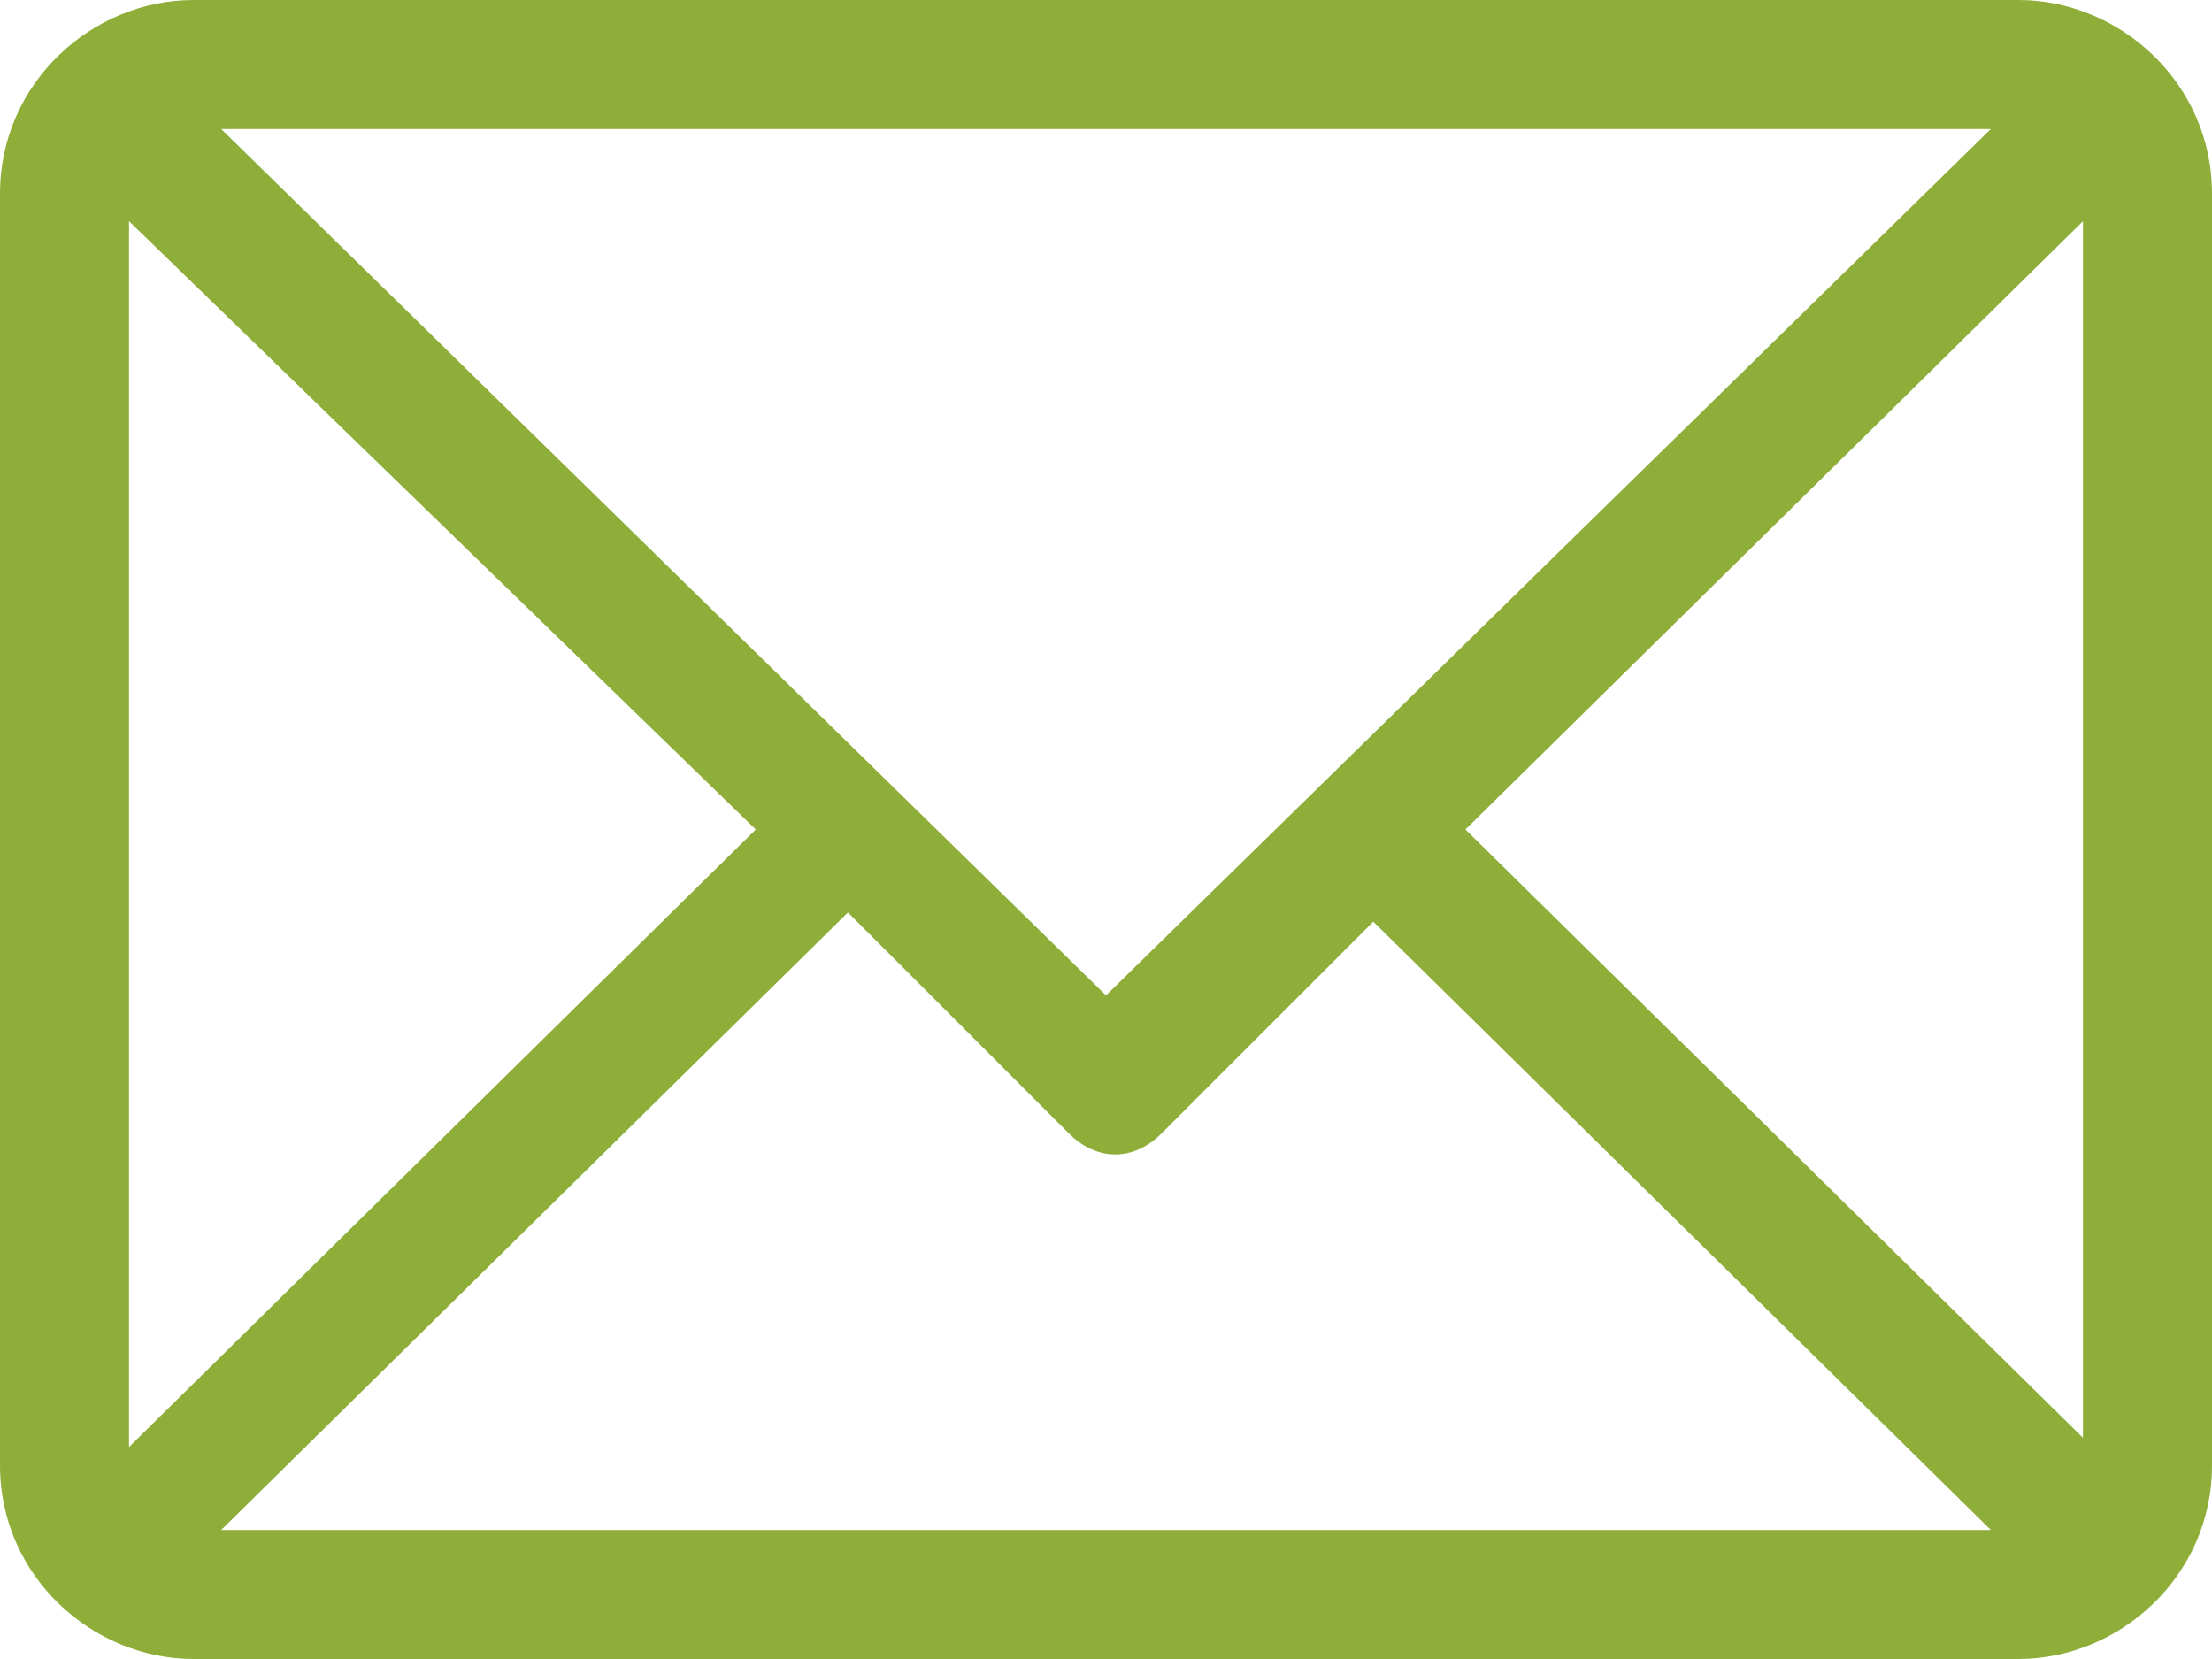
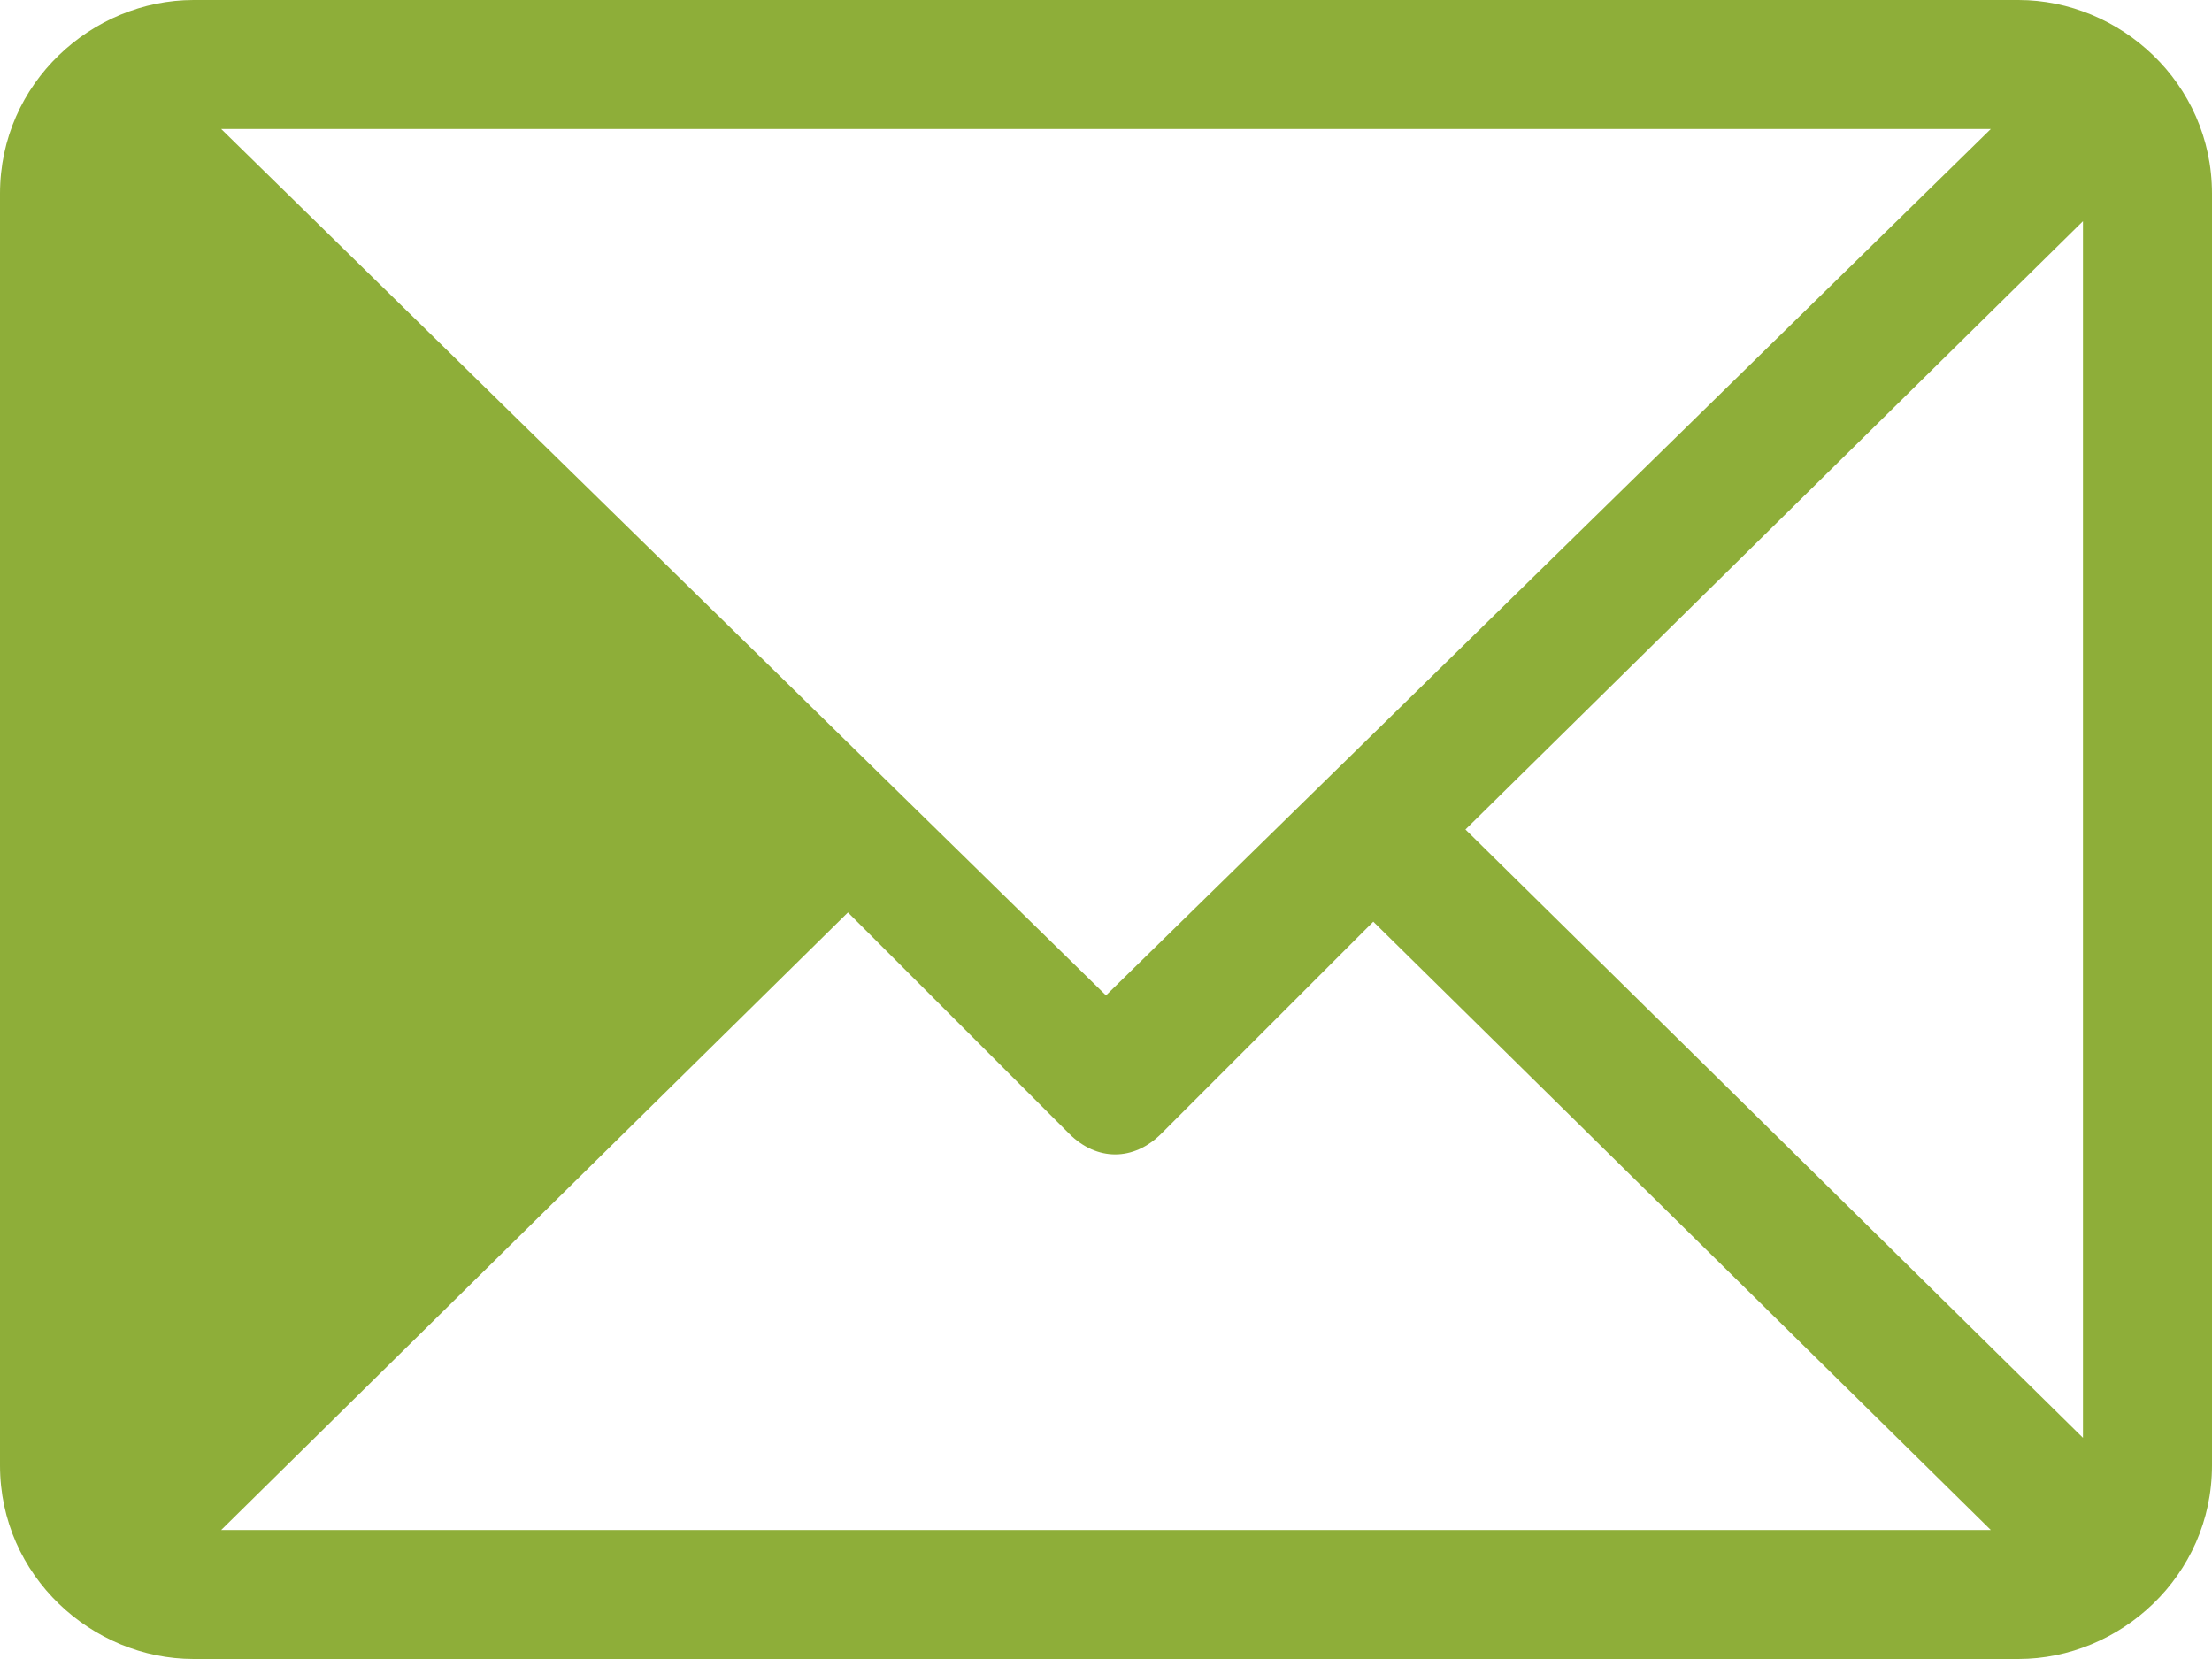
<svg xmlns="http://www.w3.org/2000/svg" xmlns:xlink="http://www.w3.org/1999/xlink" version="1.1" id="email_copy" x="0px" y="0px" viewBox="0 0 24 18" style="enable-background:new 0 0 24 18;" xml:space="preserve">
  <style type="text/css">
	.st0{fill:none;}
	.st1{clip-path:url(#SVGID_2_);}
	.st2{fill:#8EAE39;}
</style>
-   <path id="Clip_2-2" class="st0" d="M0,0h24v18H0V0z" />
  <g>
    <defs>
      <rect id="SVGID_1_" width="24" height="18" />
    </defs>
    <clipPath id="SVGID_2_">
      <use xlink:href="#SVGID_1_" style="overflow:visible;" />
    </clipPath>
    <g id="email_copy-2" class="st1">
-       <path id="Fill_1" class="st2" d="M21.9,18H2.1C1,18,0,17.1,0,15.9V2.1C0,0.9,1,0,2.1,0h19.8C23,0,24,0.9,24,2.1v13.8    C24,17.1,23,18,21.9,18z M9.2,9.9l-6.8,6.7h19.2L14.9,10l-2.3,2.3c-0.3,0.3-0.7,0.3-1,0L9.2,9.9z M22.6,2.4L15.9,9l6.7,6.6    L22.6,2.4z M1.4,2.4v13.3L8.2,9L1.4,2.4z M2.4,1.4l9.6,9.4l9.6-9.4L2.4,1.4z" />
+       <path id="Fill_1" class="st2" d="M21.9,18H2.1C1,18,0,17.1,0,15.9V2.1C0,0.9,1,0,2.1,0h19.8C23,0,24,0.9,24,2.1v13.8    C24,17.1,23,18,21.9,18z M9.2,9.9l-6.8,6.7h19.2L14.9,10l-2.3,2.3c-0.3,0.3-0.7,0.3-1,0L9.2,9.9z M22.6,2.4L15.9,9l6.7,6.6    L22.6,2.4z M1.4,2.4L8.2,9L1.4,2.4z M2.4,1.4l9.6,9.4l9.6-9.4L2.4,1.4z" />
    </g>
  </g>
</svg>